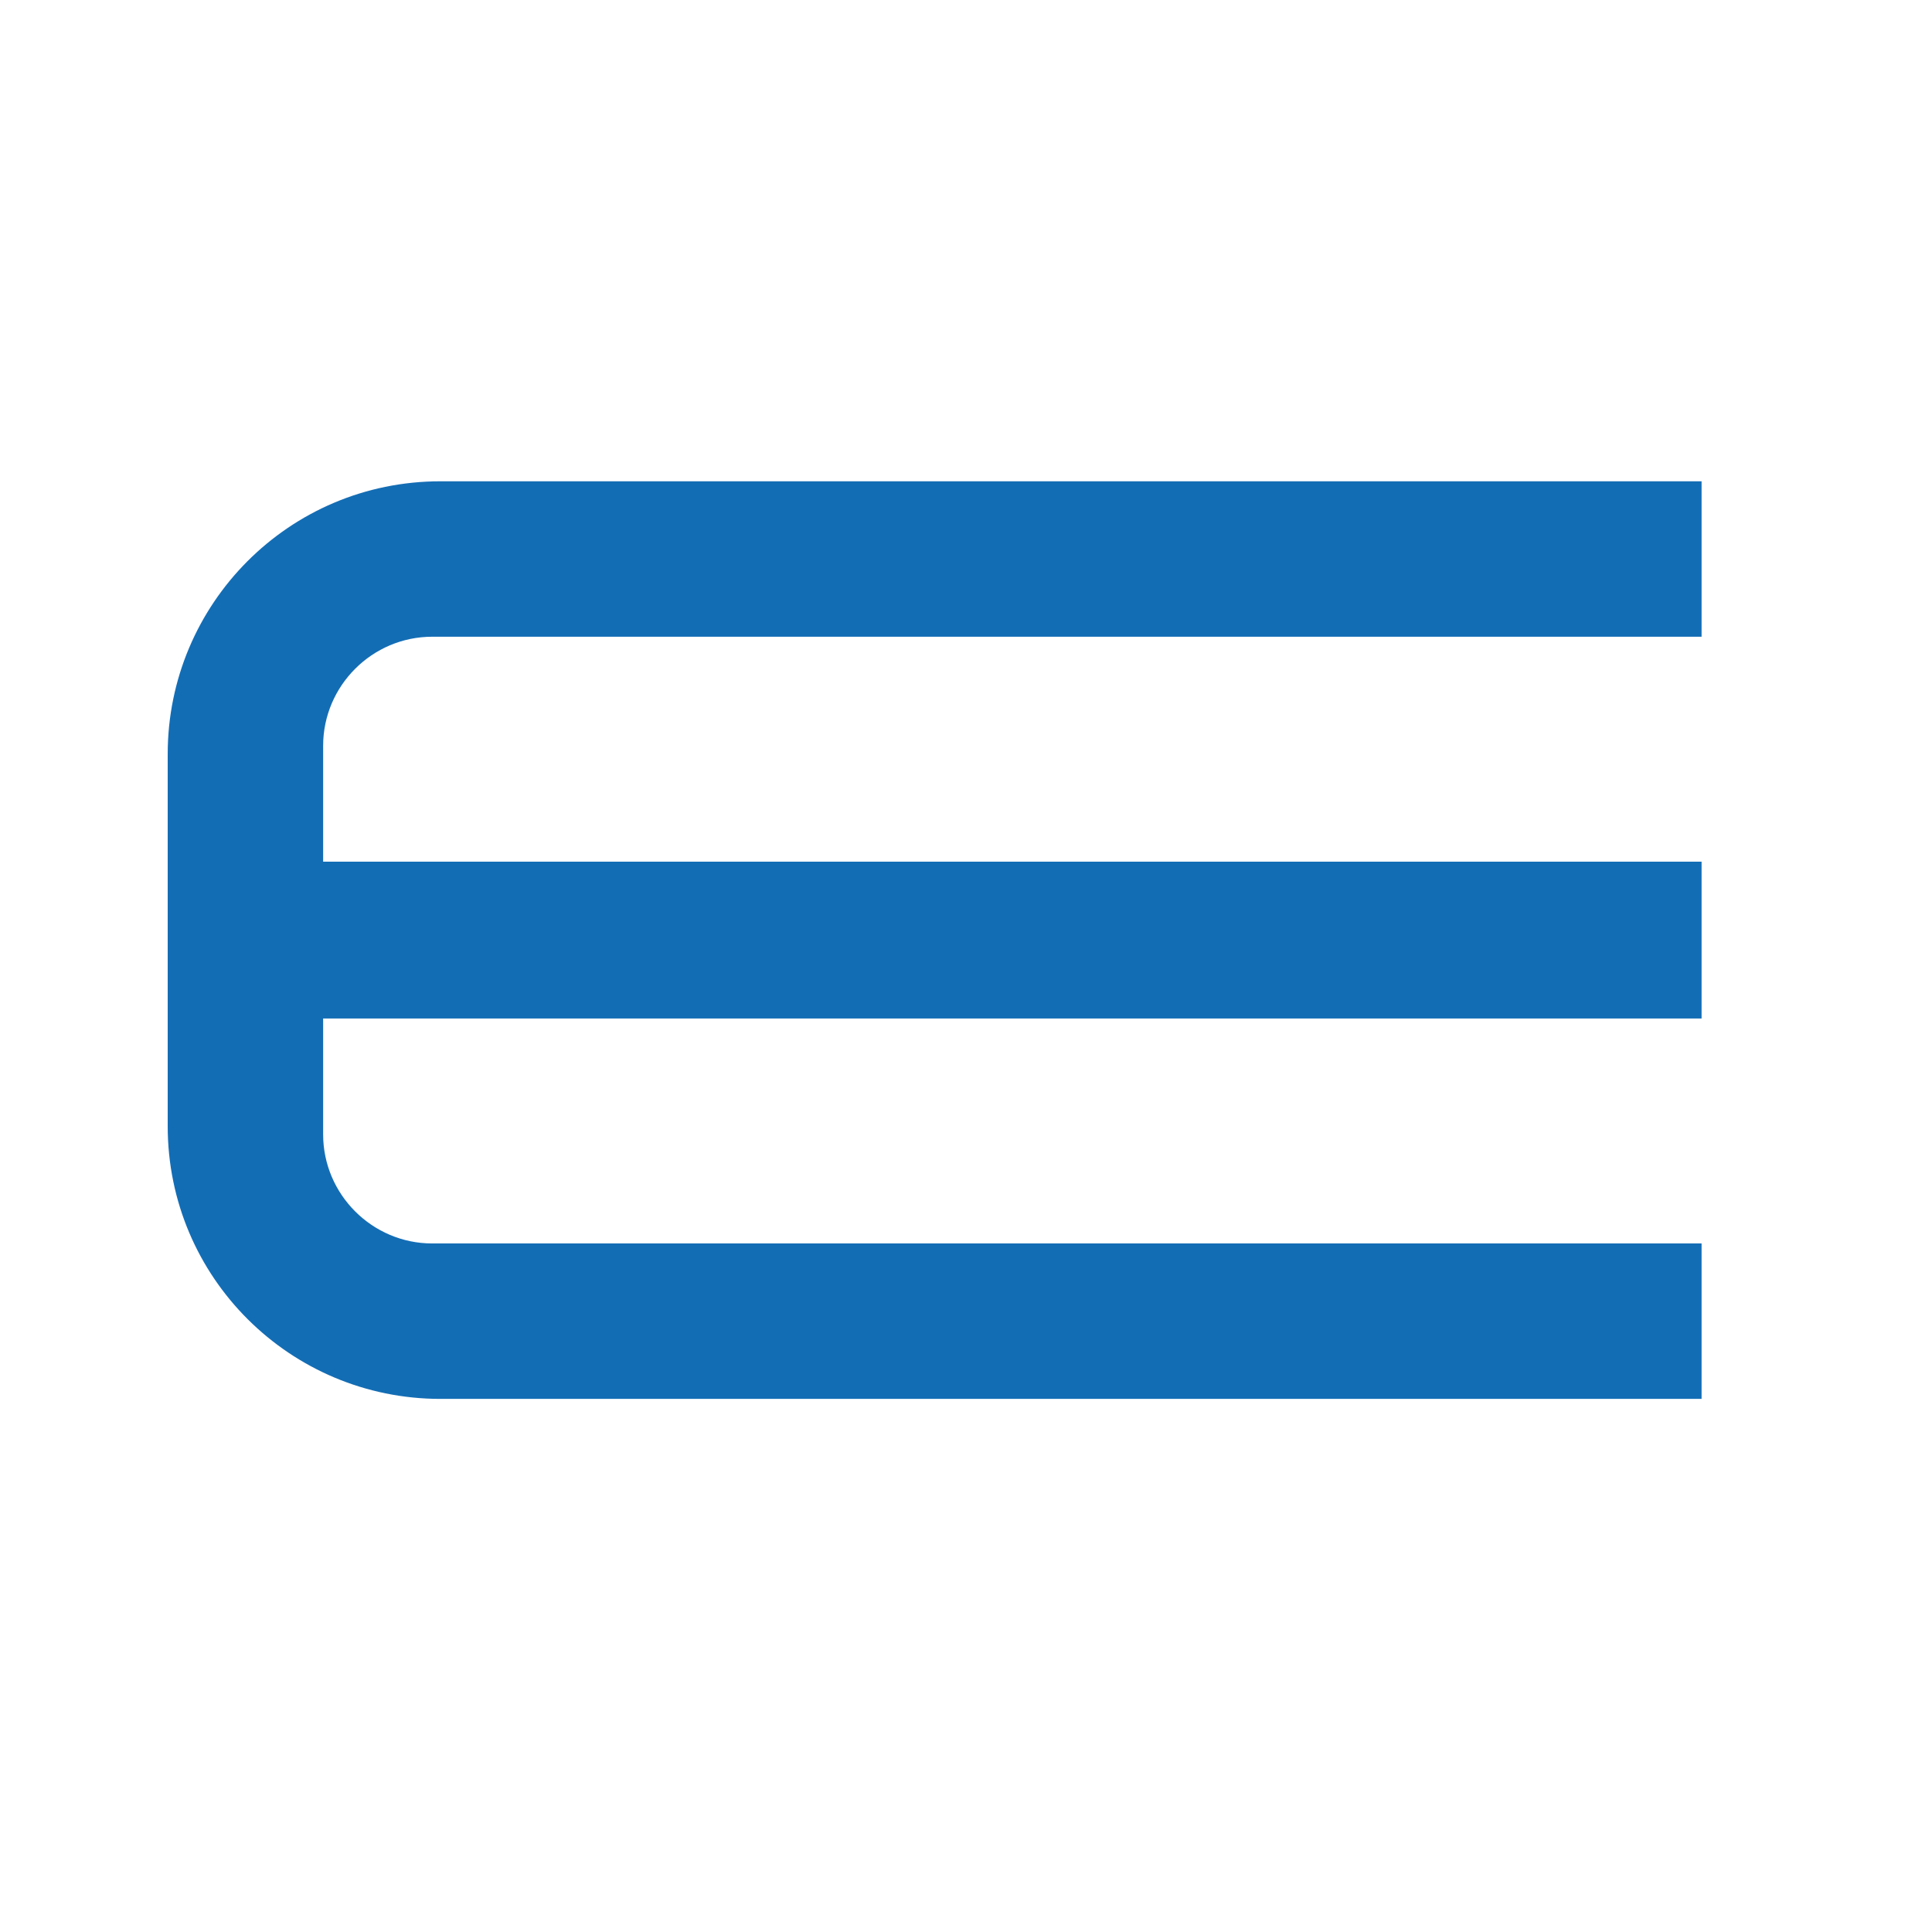
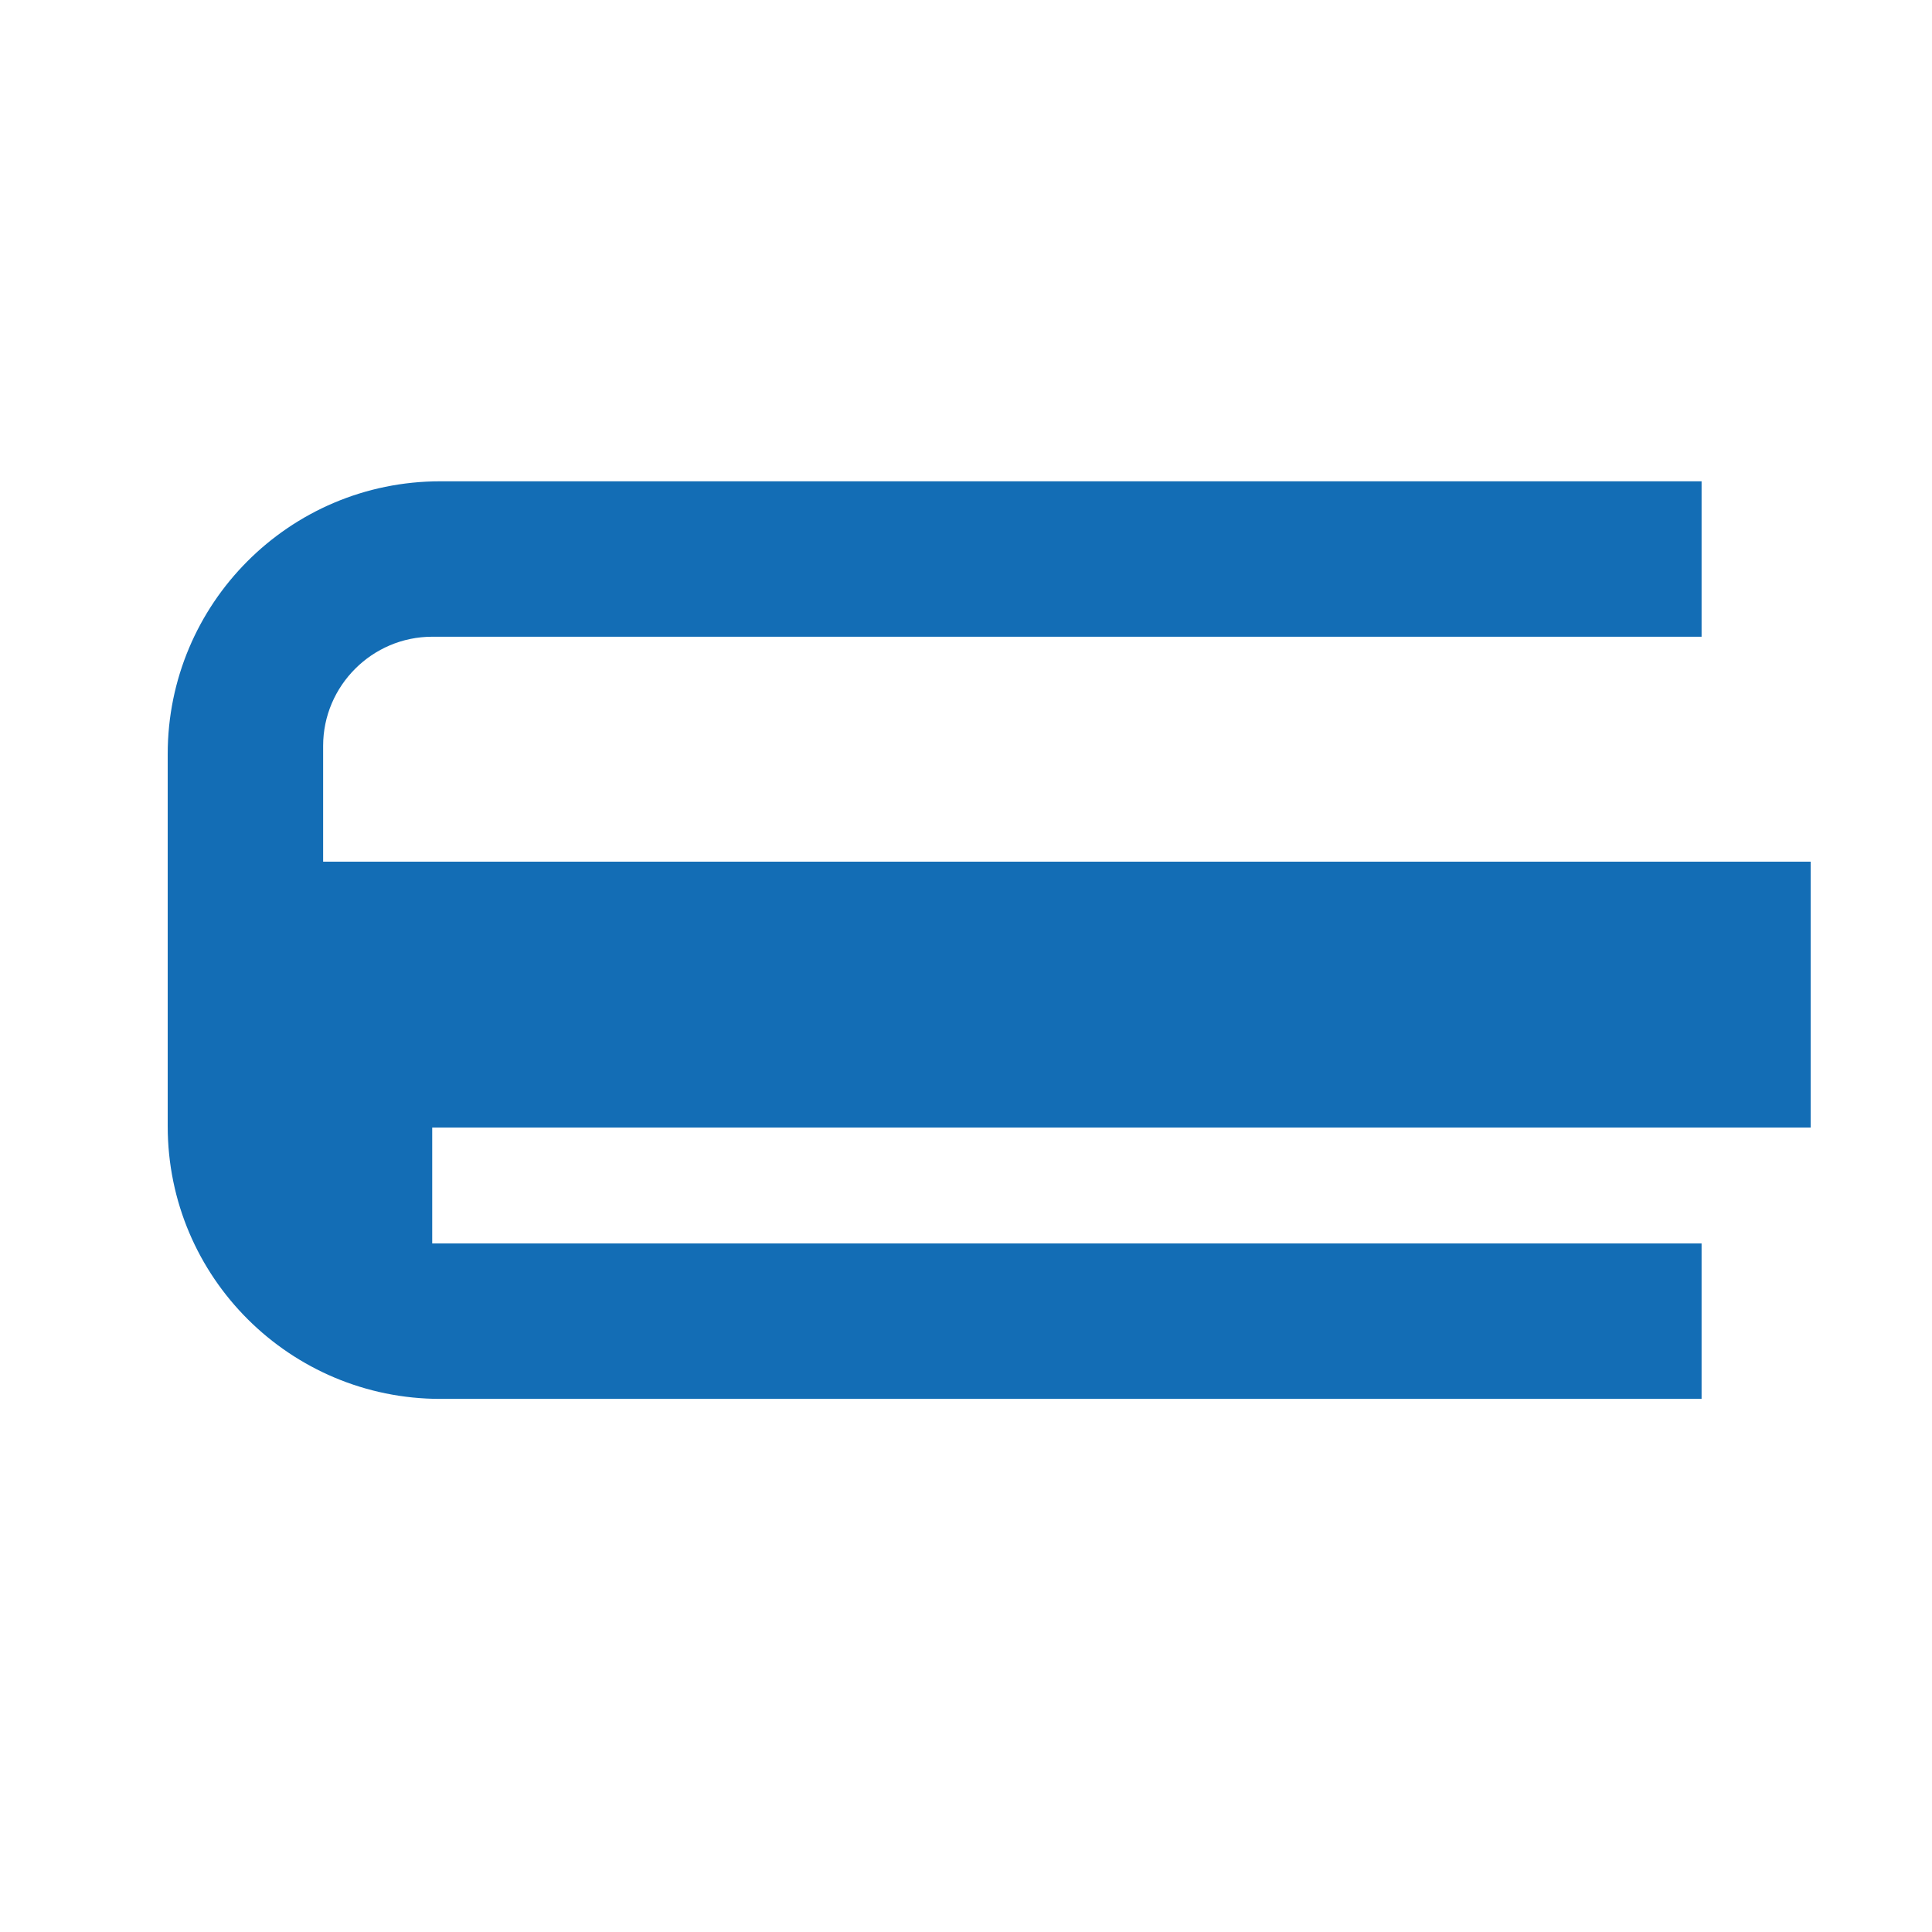
<svg xmlns="http://www.w3.org/2000/svg" version="1.1" id="Livello_1" x="0px" y="0px" viewBox="0 0 141.7 141.7" style="enable-background:new 0 0 141.7 141.7;" xml:space="preserve">
  <style type="text/css">
	.st0{fill:#136DB5;}
</style>
-   <path class="st0" d="M124.8,46.8V35.3H32.3c-11.1,0-20,9-20,20v27.3c0,11.1,9,20,20,20h92.5V91.2H31.7c-4.4,0-8-3.6-8-8v-8.5h101.1  V63.2H23.7v-8.5c0-4.4,3.6-8,8-8H124.8z" />
+   <path class="st0" d="M124.8,46.8V35.3H32.3c-11.1,0-20,9-20,20v27.3c0,11.1,9,20,20,20h92.5V91.2H31.7v-8.5h101.1  V63.2H23.7v-8.5c0-4.4,3.6-8,8-8H124.8z" />
</svg>